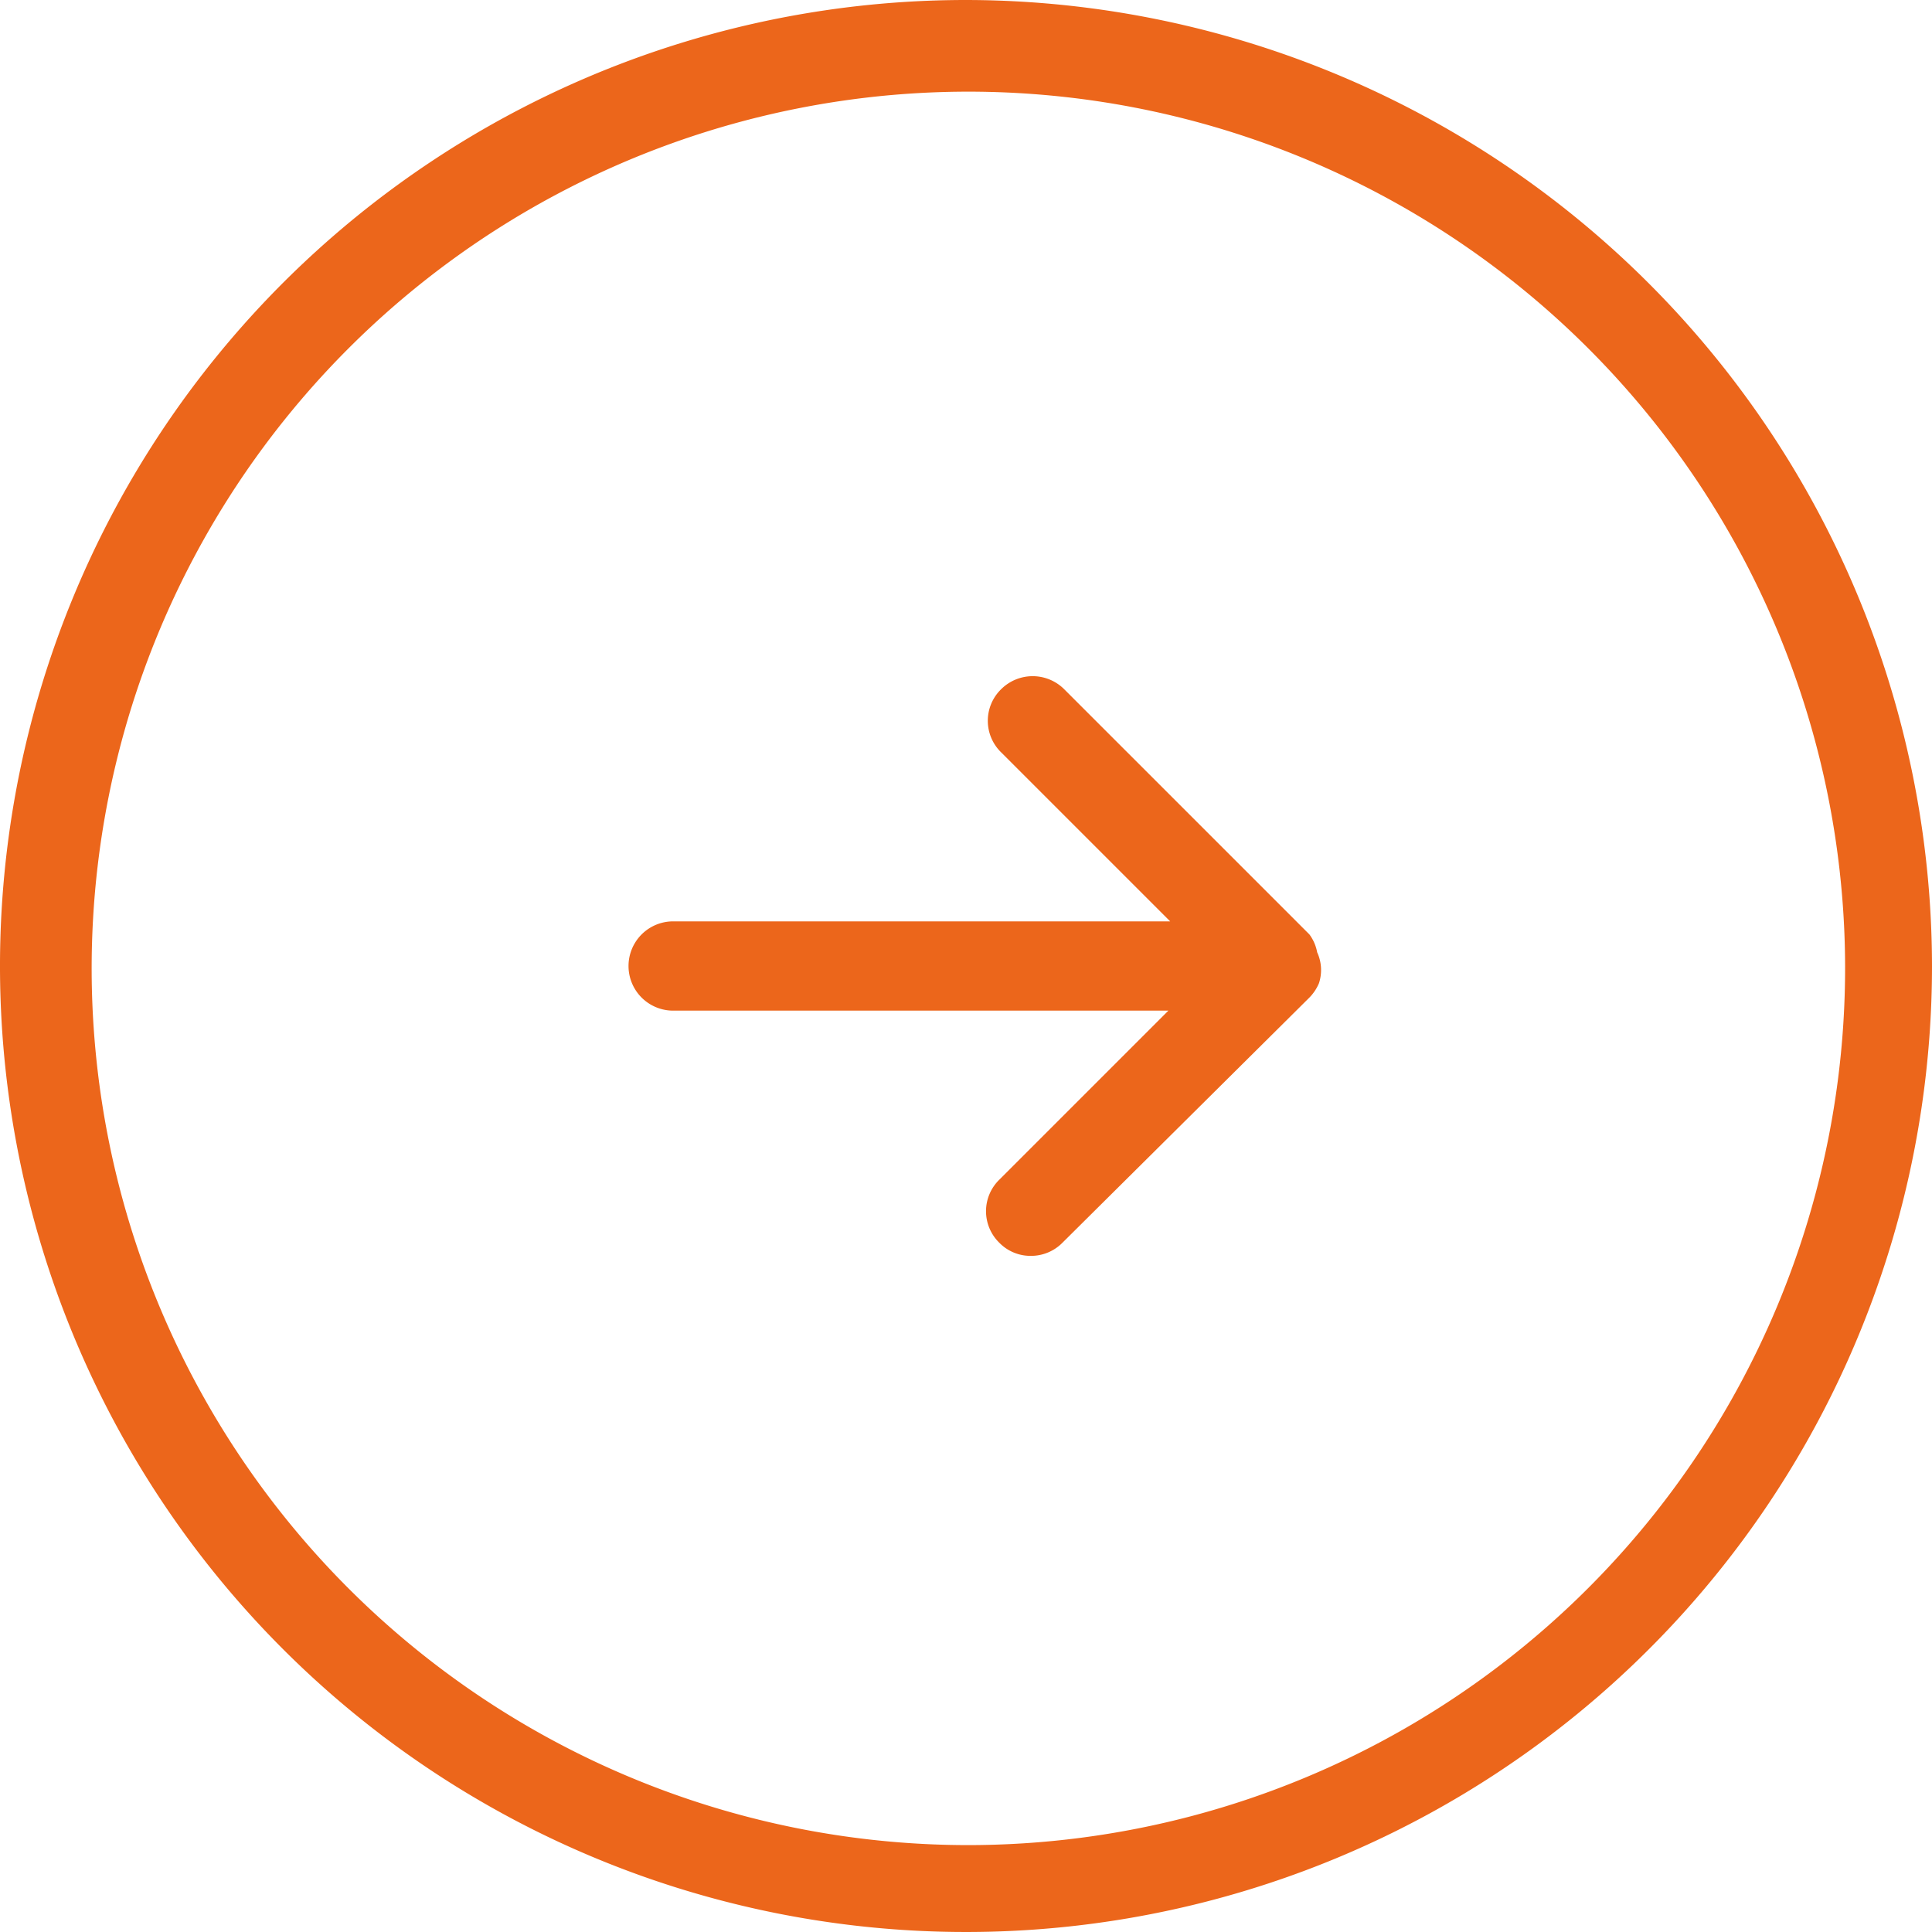
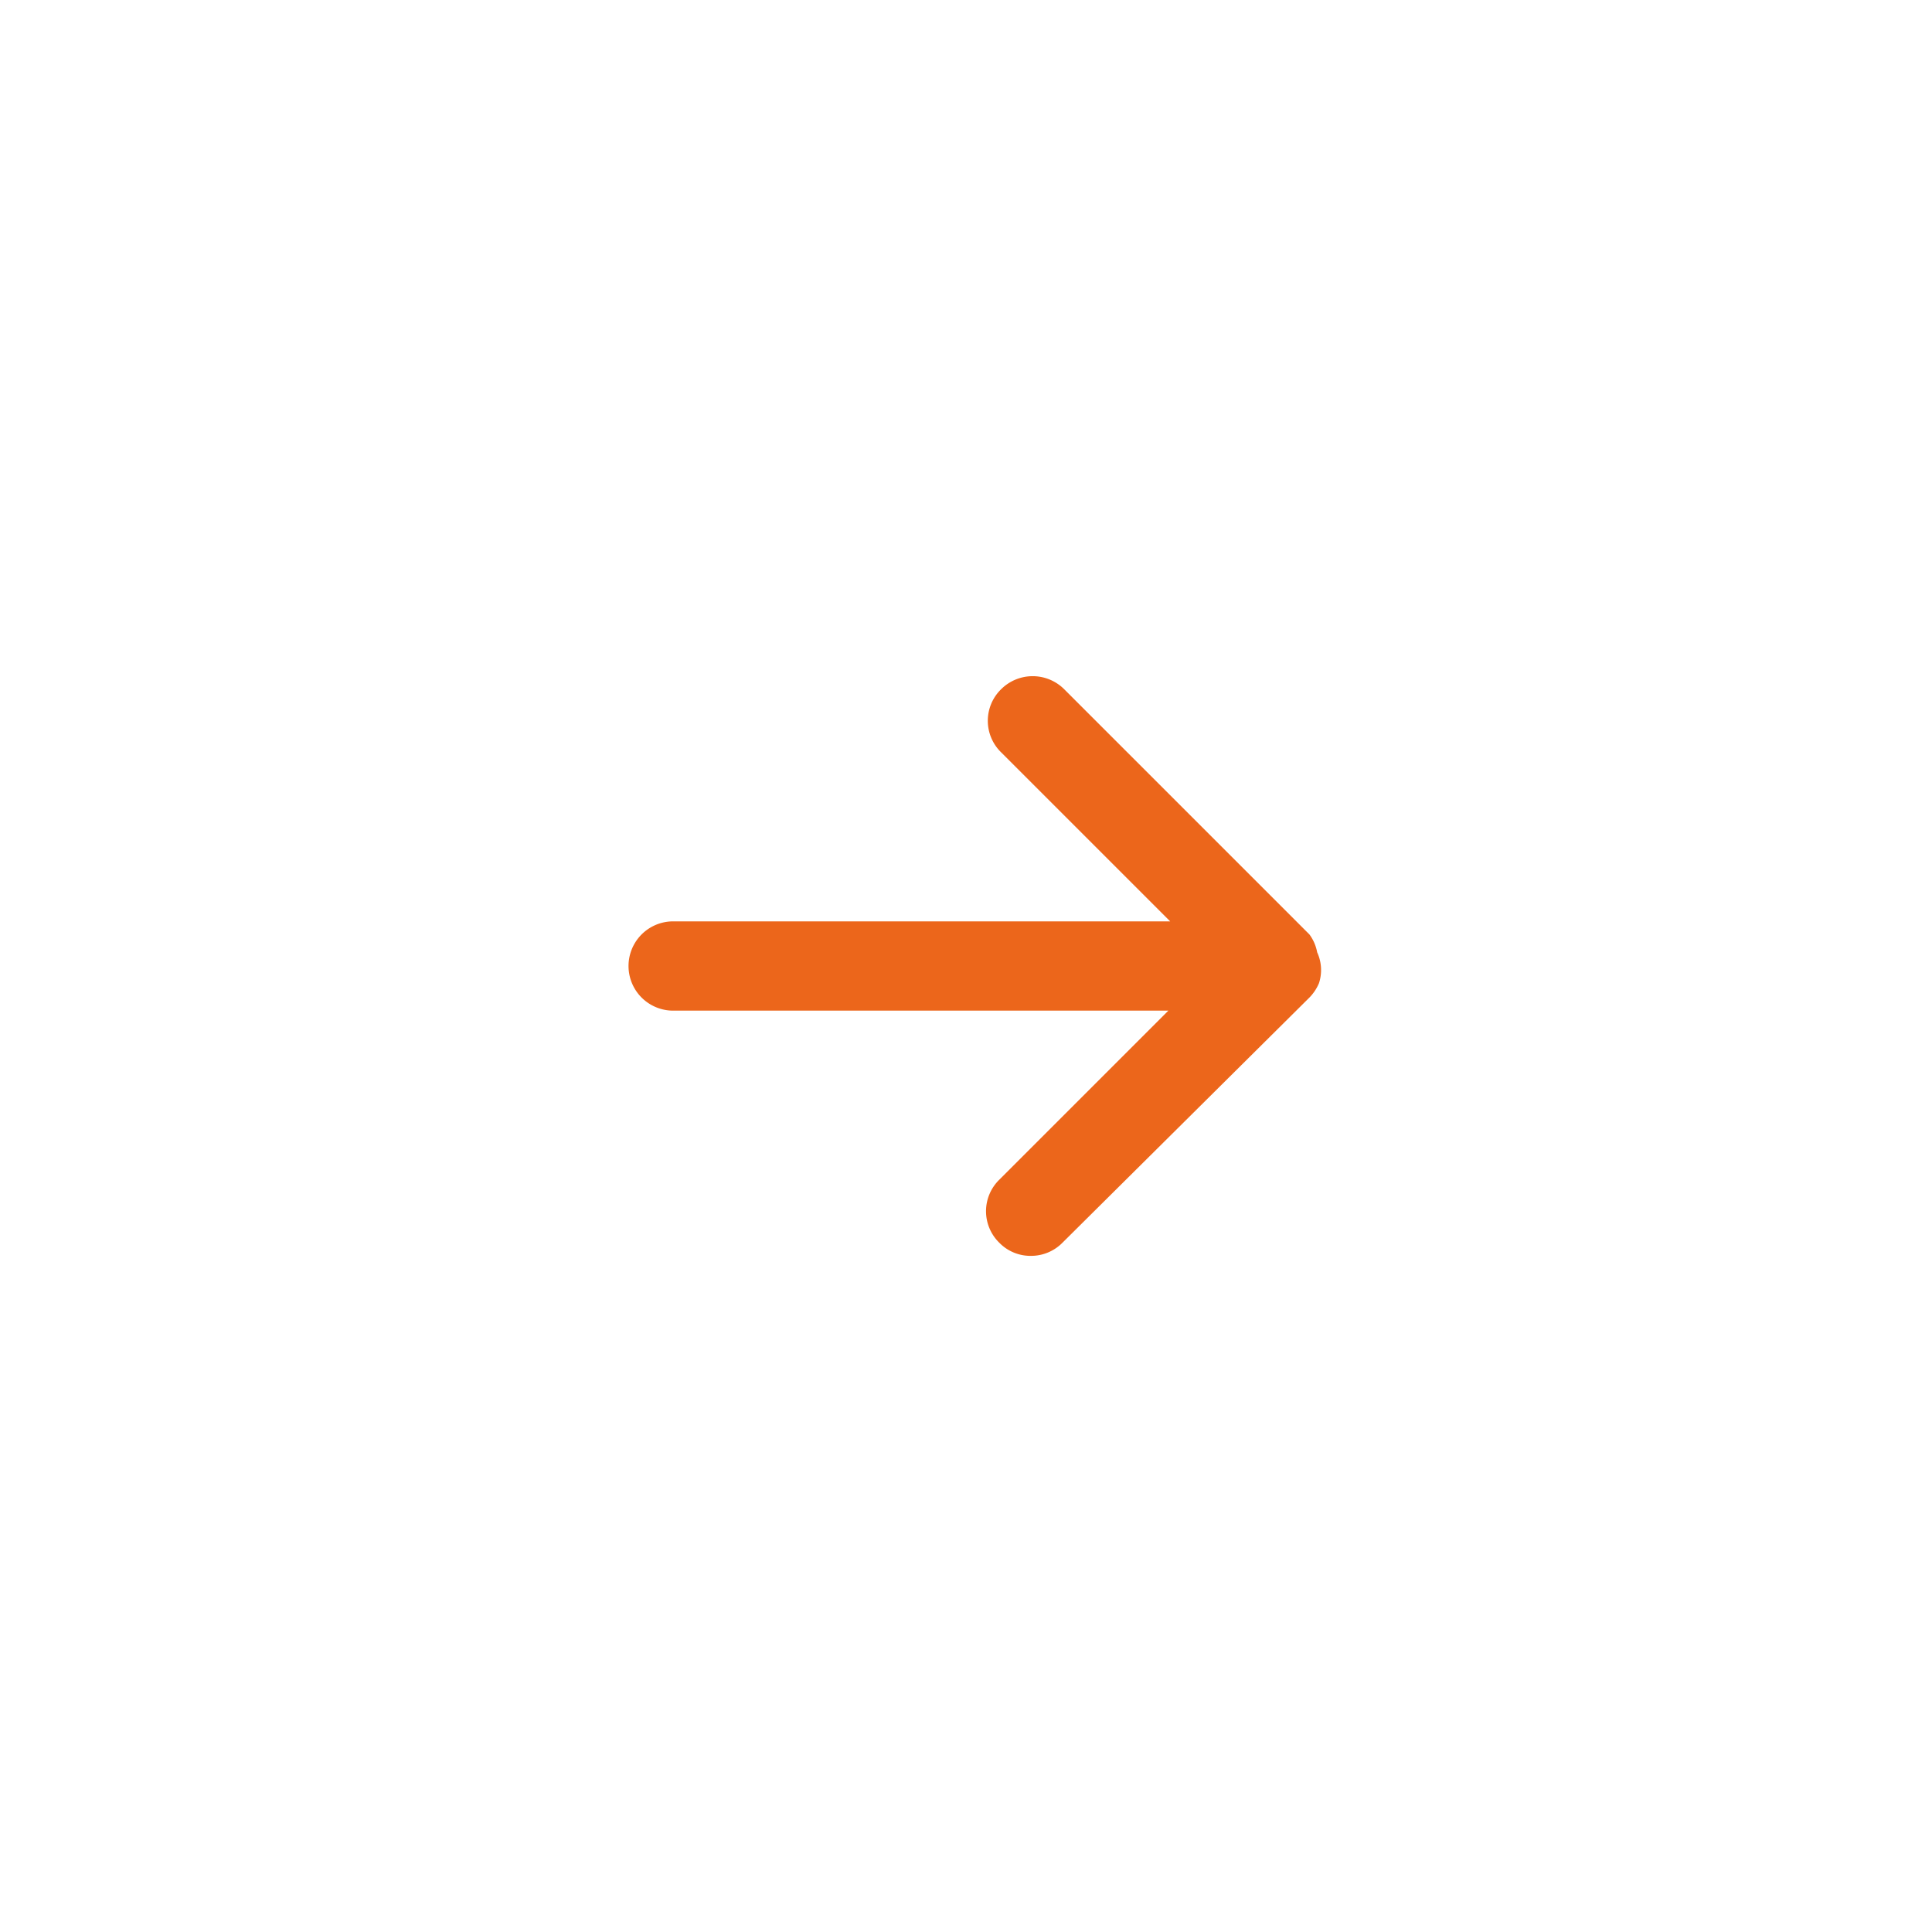
<svg xmlns="http://www.w3.org/2000/svg" viewBox="0 0 32.46 32.46">
  <defs>
    <style>.cls-1{fill:#ec661b;}</style>
  </defs>
  <g id="Layer_2" data-name="Layer 2">
    <g id="Layer_1-2" data-name="Layer 1">
-       <path class="cls-1" d="M16.23,0A16.23,16.23,0,1,0,32.46,16.23,16.25,16.25,0,0,0,16.23,0Zm0,31A14.73,14.73,0,1,1,31,16.23,14.74,14.74,0,0,1,16.23,31Z" />
      <path class="cls-1" d="M22.13,16A.72.72,0,0,0,22,15.7l-4.12-4.12a.75.75,0,0,0-1.06,0,.74.74,0,0,0,0,1.06l2.84,2.84H11.31a.75.75,0,1,0,0,1.5h8.32l-2.84,2.84a.74.74,0,0,0,0,1.06.73.73,0,0,0,.53.22.74.74,0,0,0,.53-.22L22,16.76a.78.78,0,0,0,.16-.24A.71.71,0,0,0,22.13,16Z" />
    </g>
  </g>
</svg>